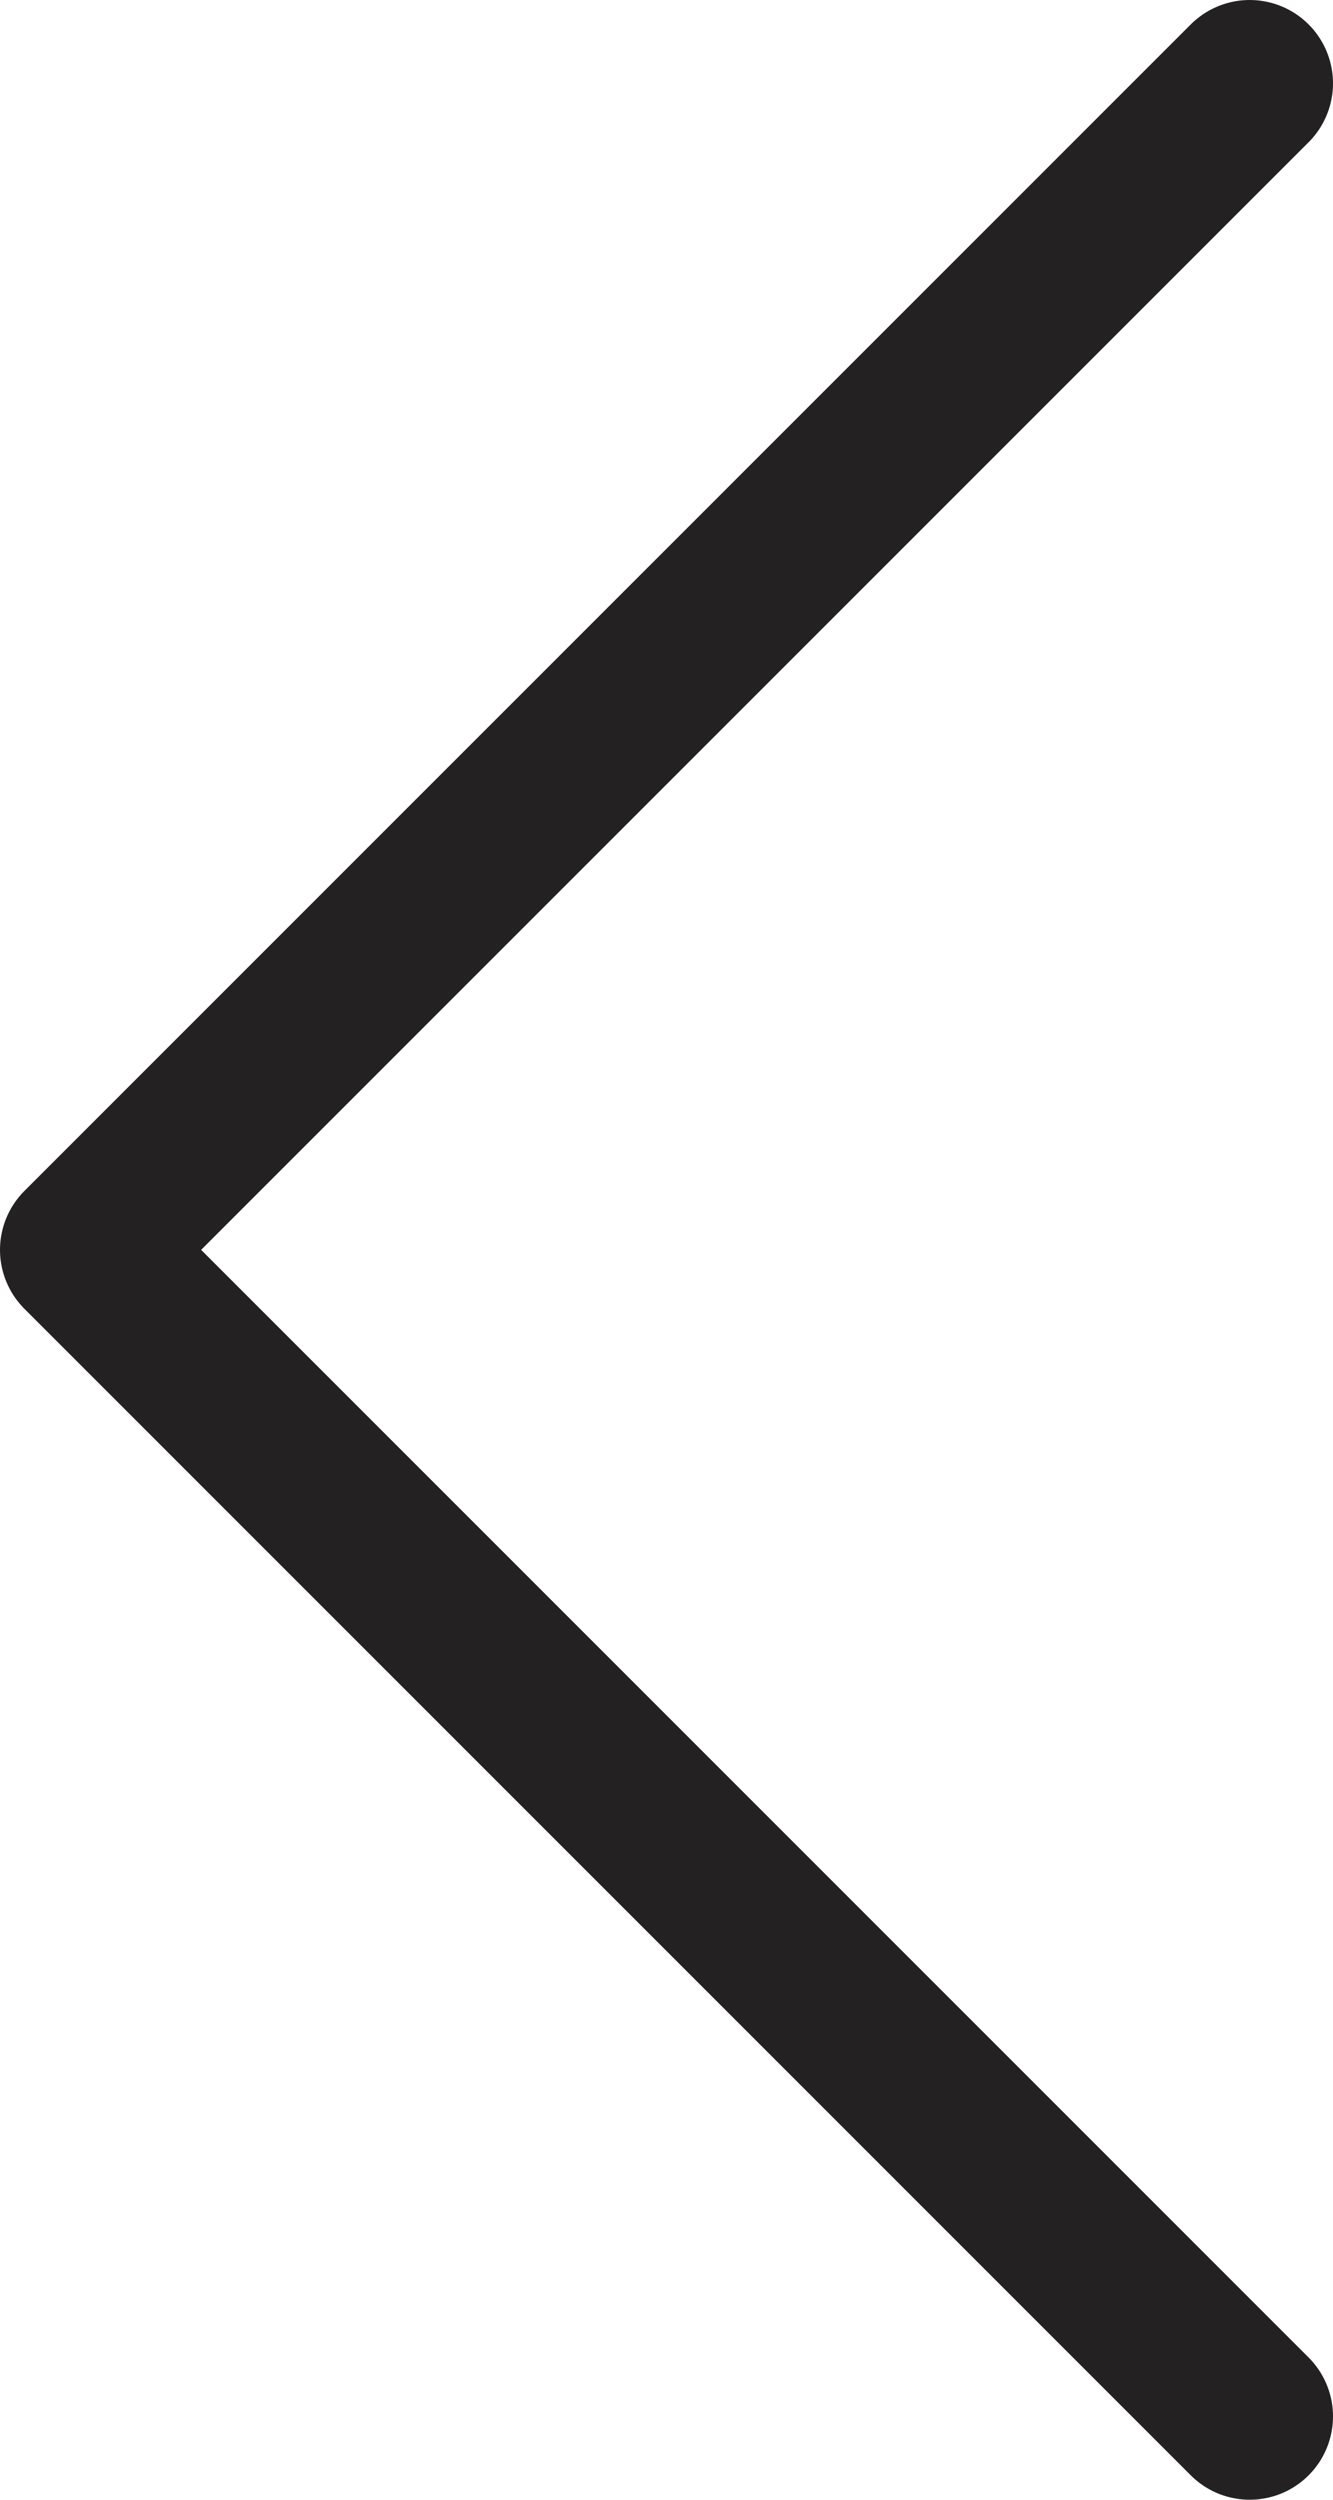
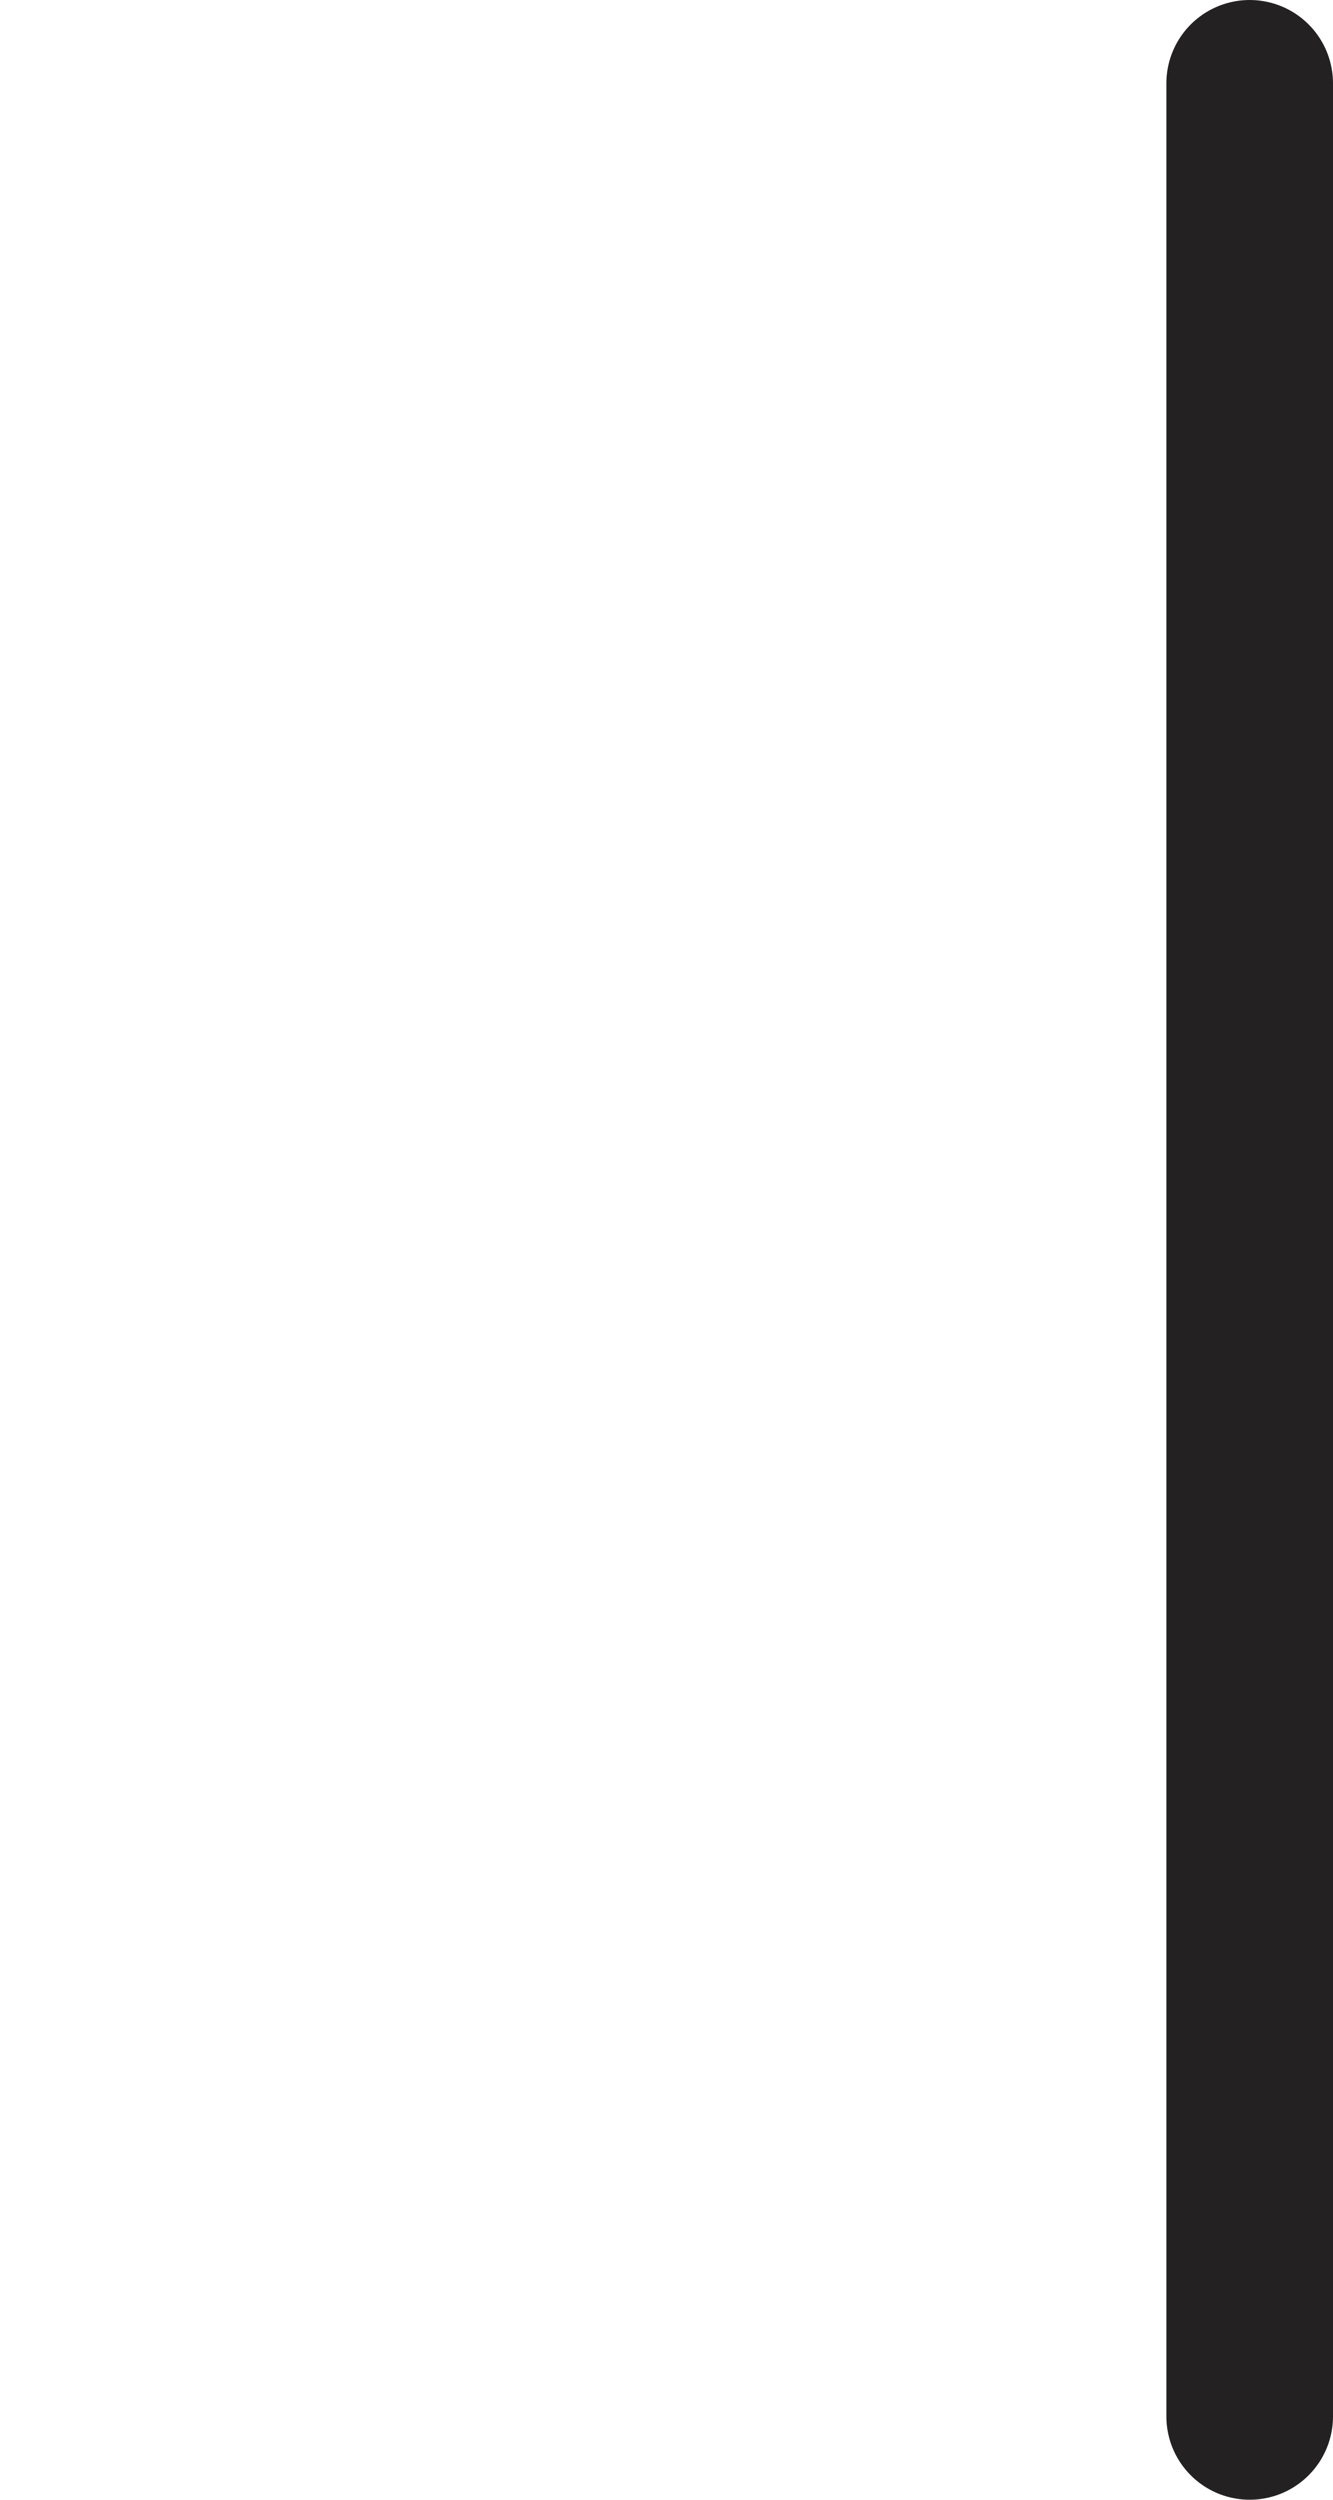
<svg xmlns="http://www.w3.org/2000/svg" width="16" height="30" viewBox="0 0 16 30" fill="none">
-   <path d="M15 1L1 15L15 29" stroke="#232121" stroke-width="2" stroke-linecap="round" stroke-linejoin="round" />
+   <path d="M15 1L15 29" stroke="#232121" stroke-width="2" stroke-linecap="round" stroke-linejoin="round" />
</svg>